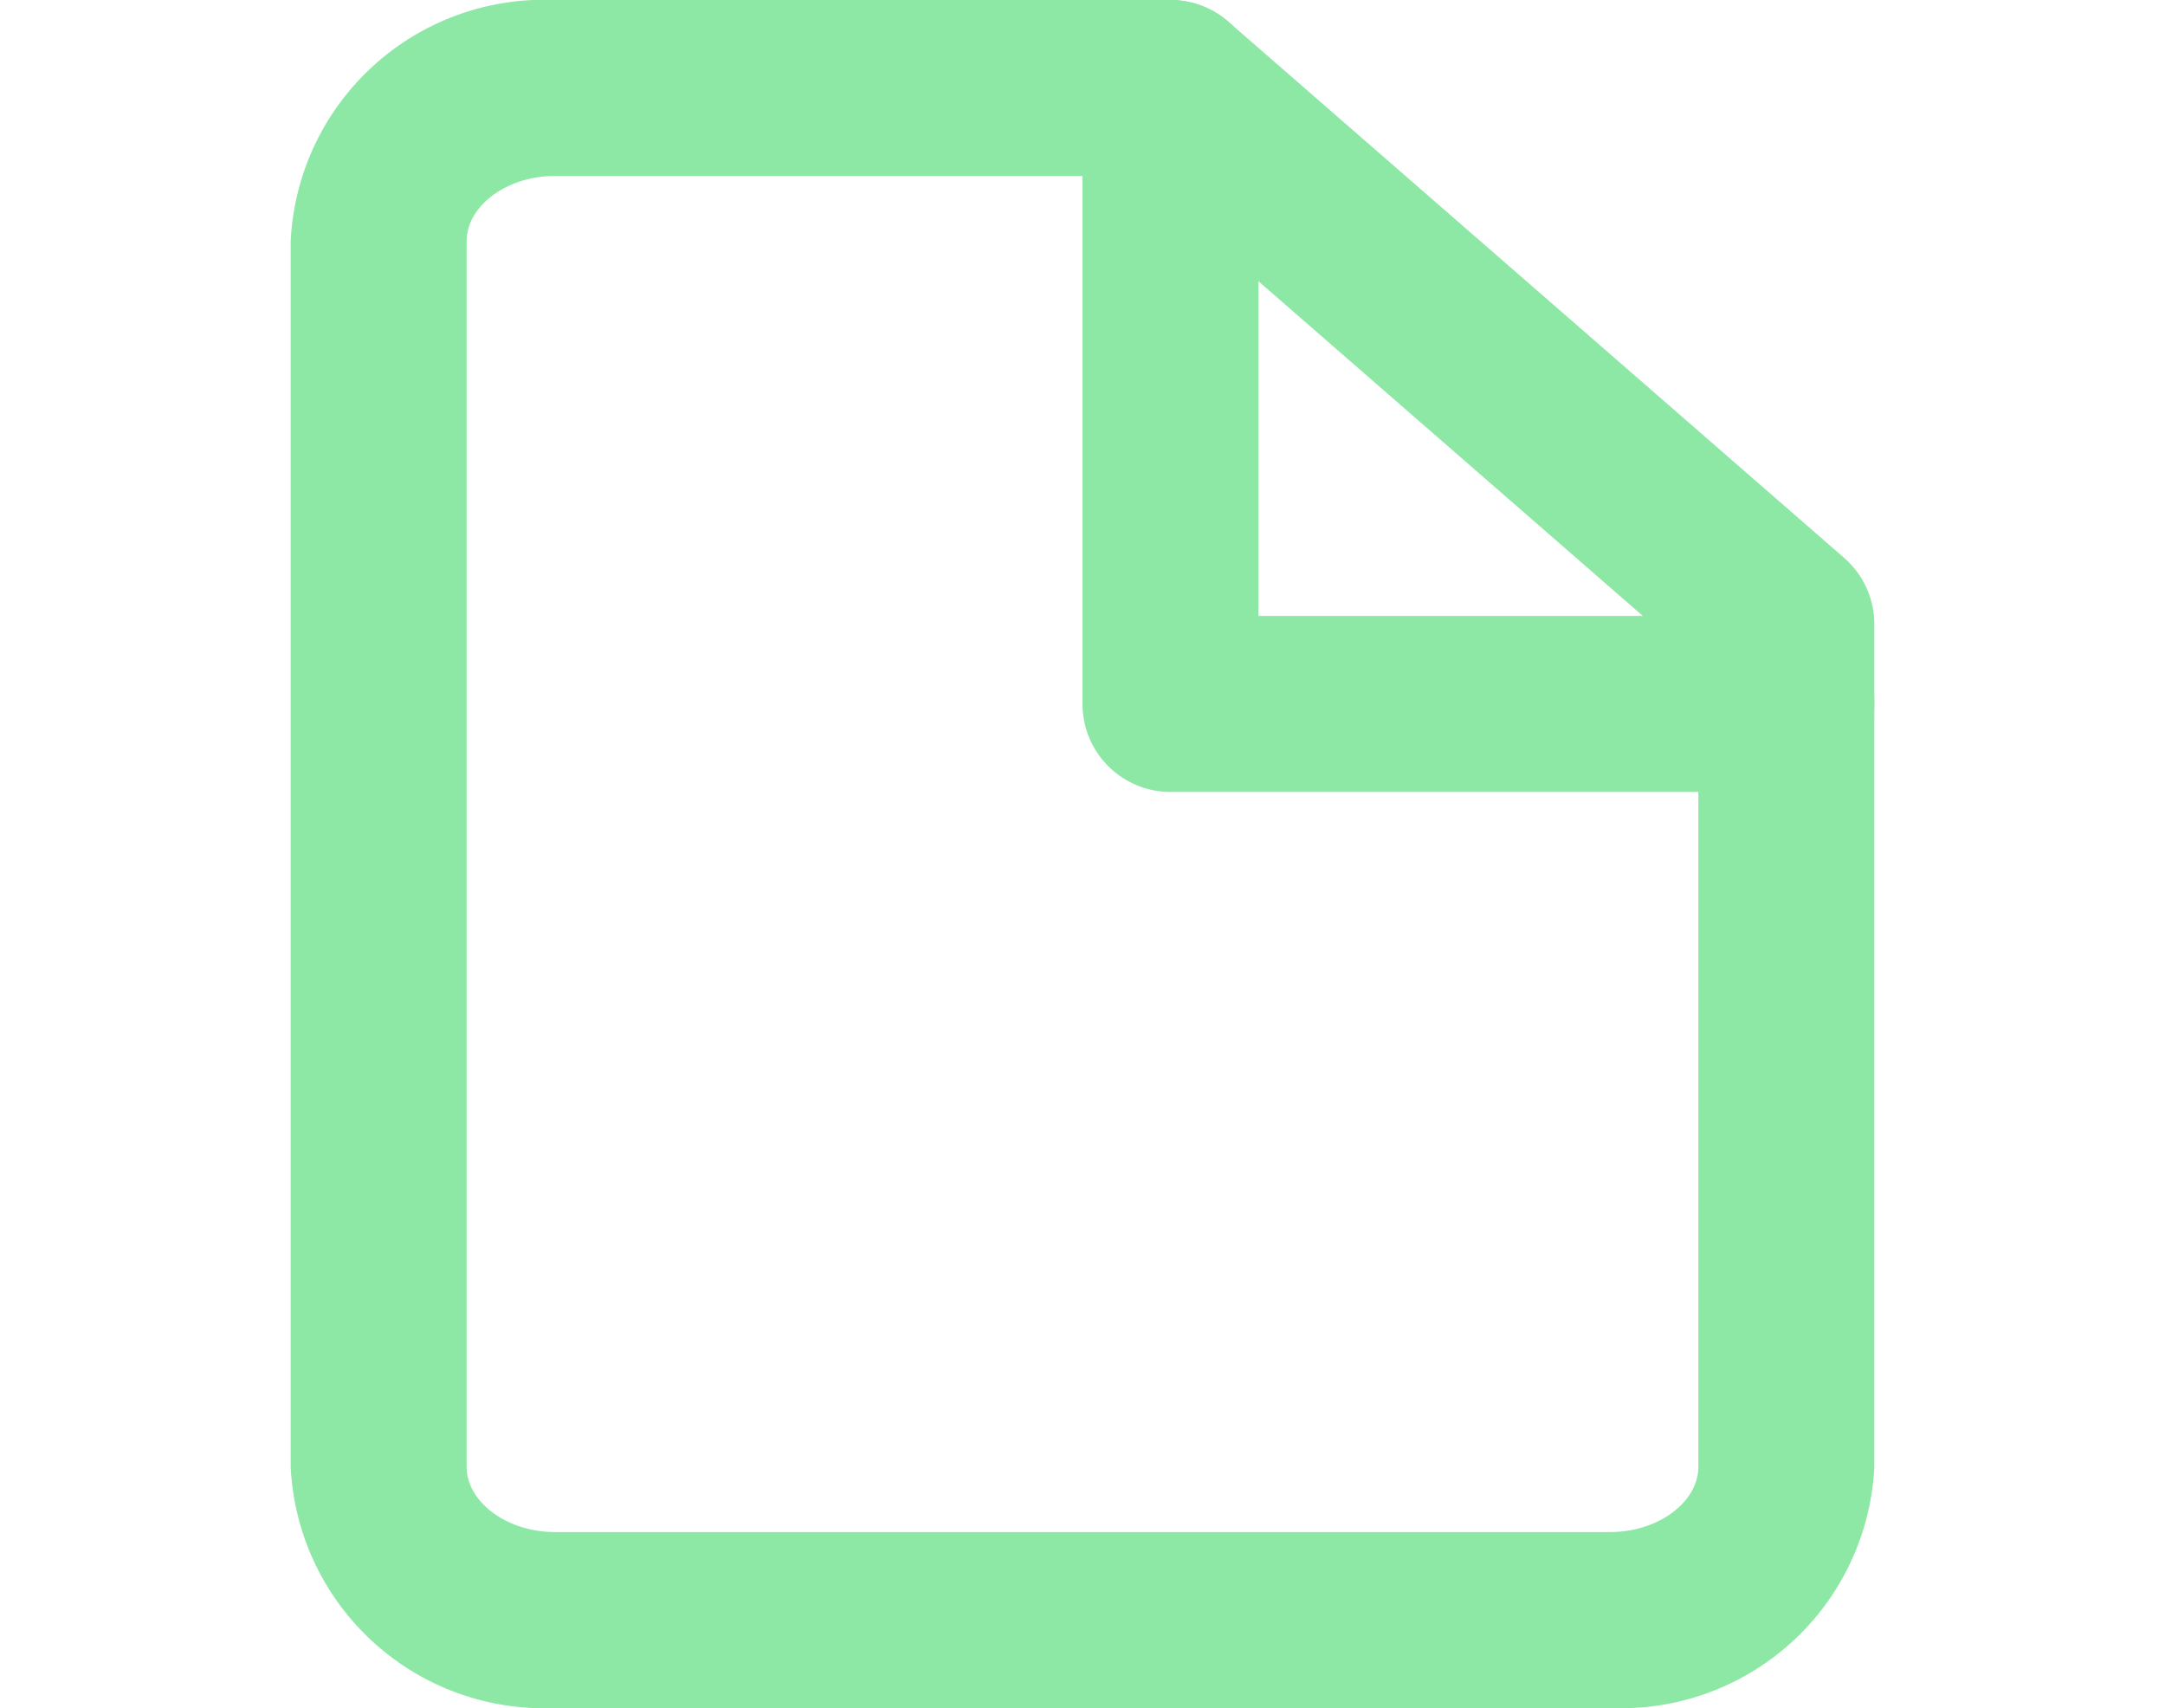
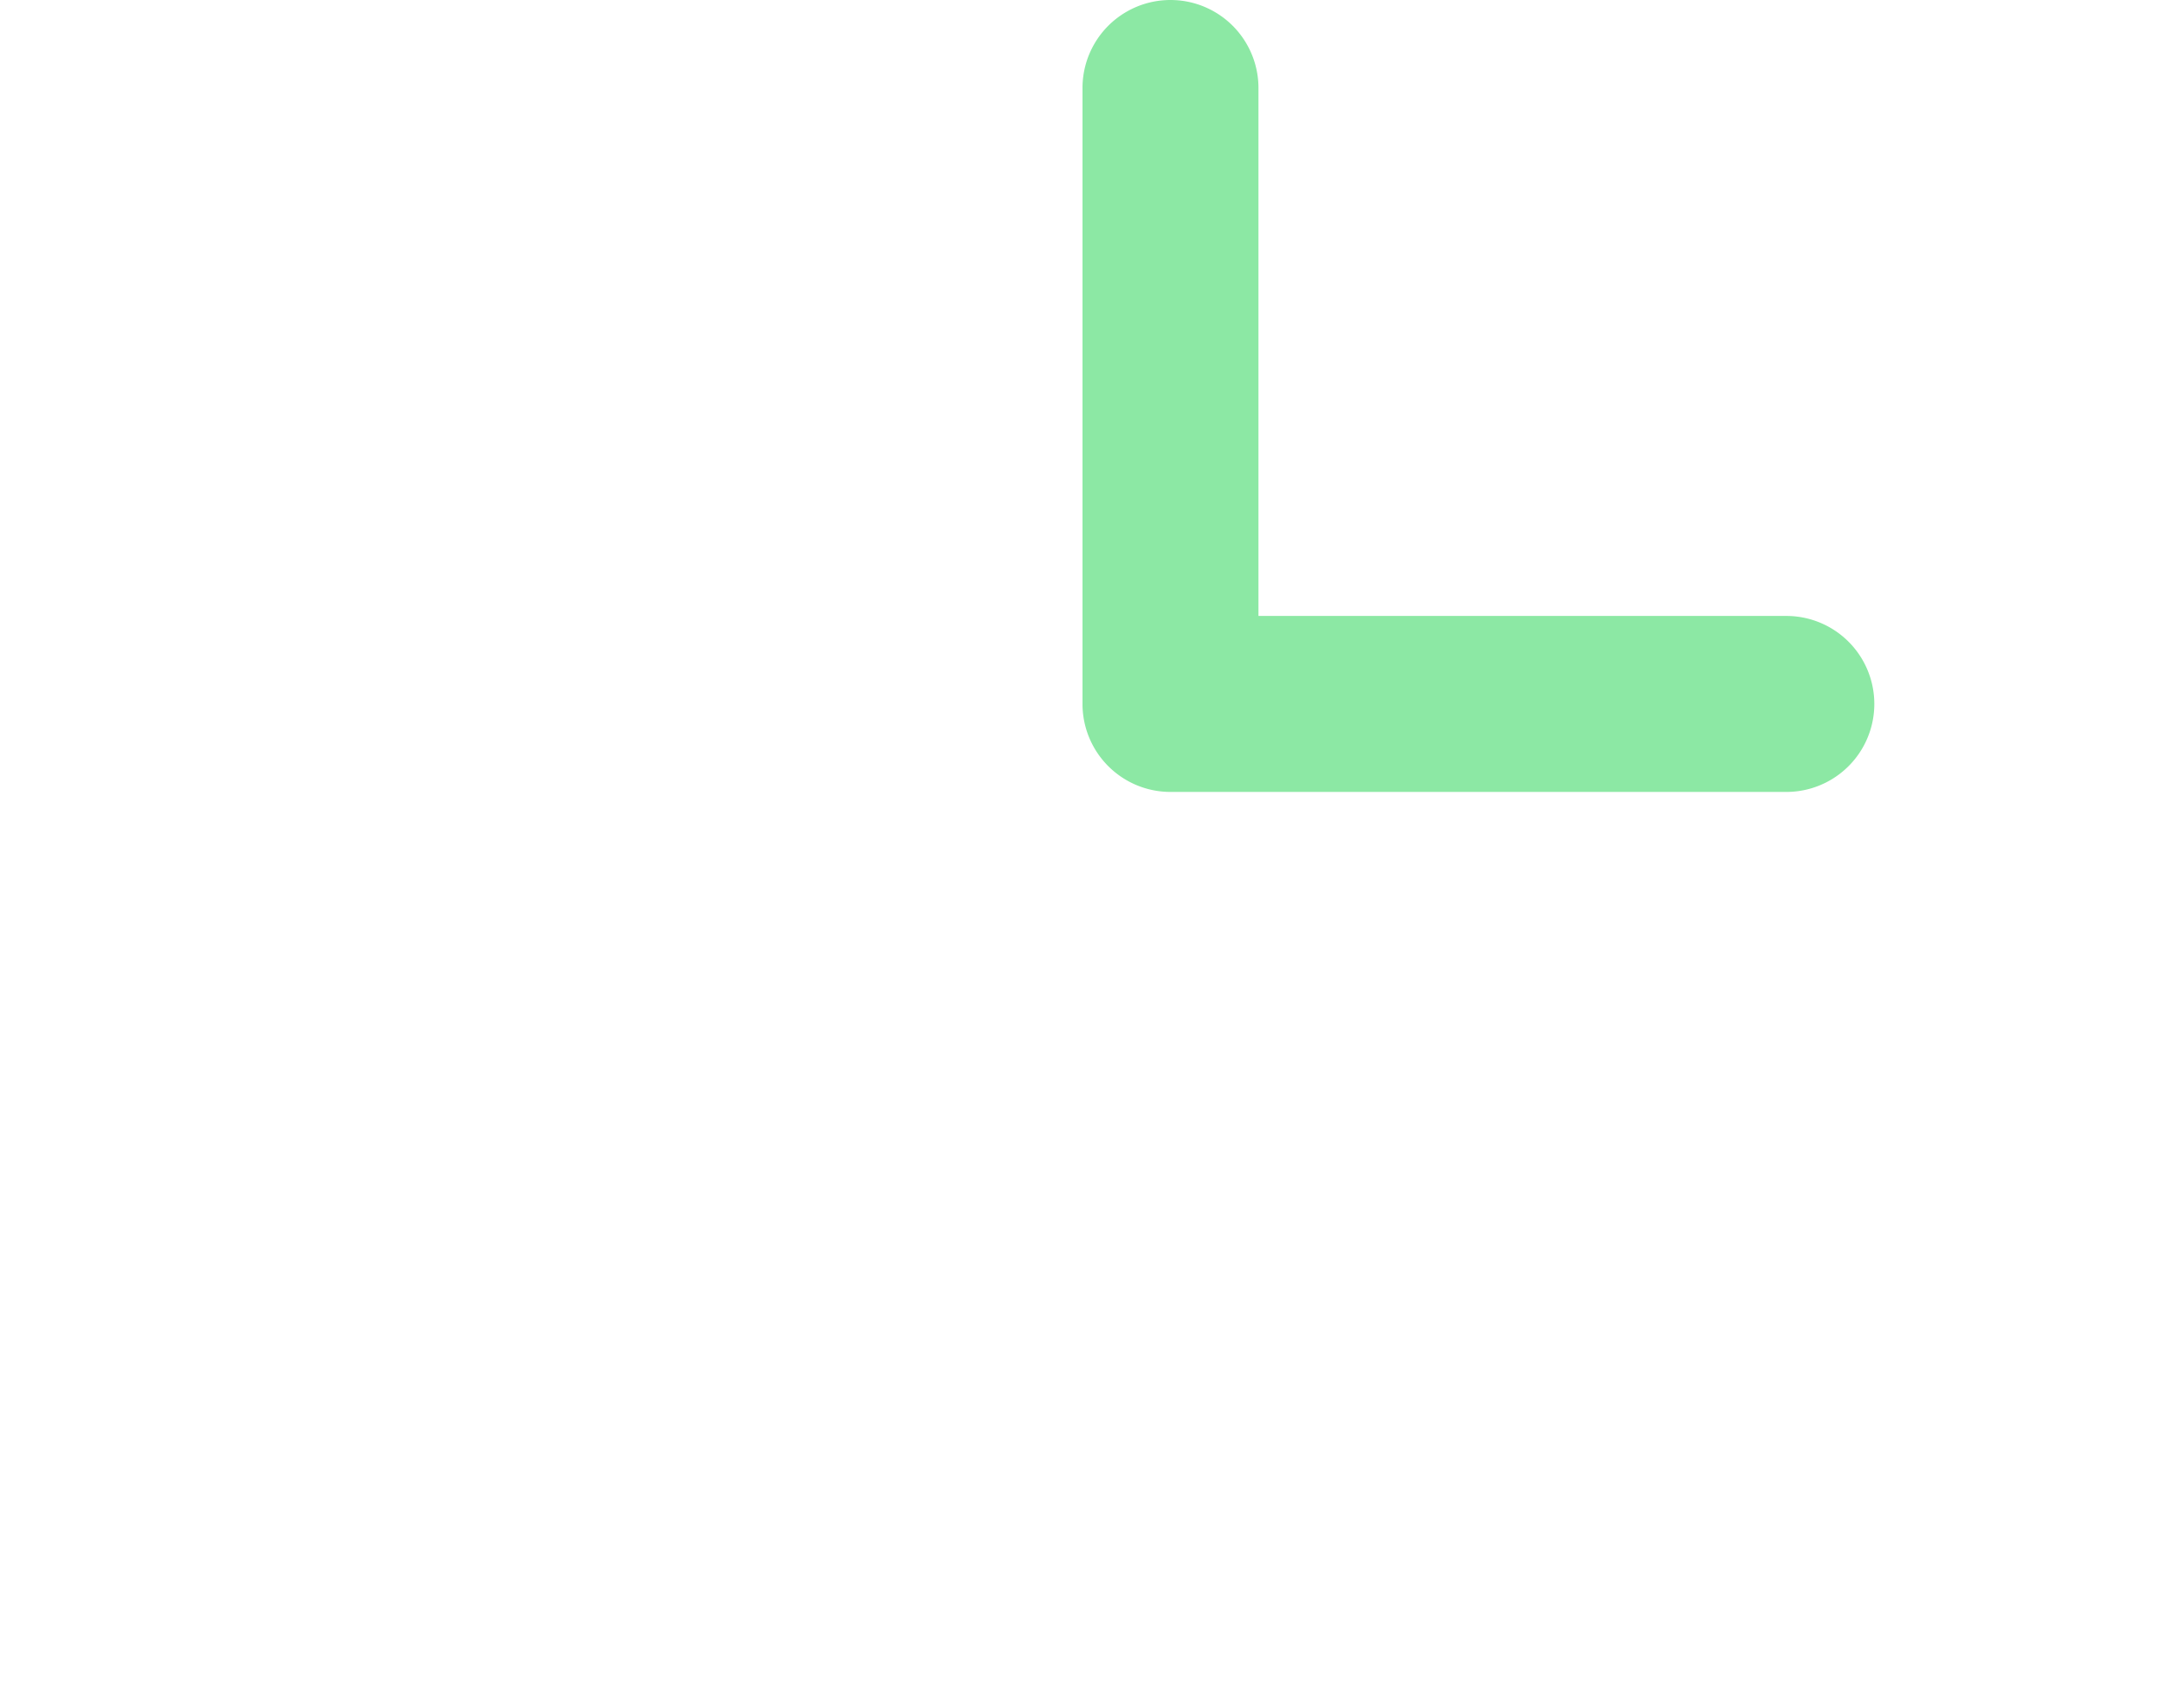
<svg xmlns="http://www.w3.org/2000/svg" width="15.321" height="12.086" viewBox="0 0 18 19.412">
  <g id="file" transform="translate(-3 -1)">
-     <path id="Path_669" data-name="Path 669" d="M6,1h7a1,1,0,0,1,.657.246l7,6.094A1,1,0,0,1,21,8.094V17.67a2.883,2.883,0,0,1-3,2.741H6A2.883,2.883,0,0,1,3,17.67V3.741A2.883,2.883,0,0,1,6,1Zm6.626,2H6c-.542,0-1,.339-1,.741V17.67c0,.4.458.741,1,.741H18c.542,0,1-.339,1-.741V8.549Z" fill="#8ce8a4" />
    <path id="Path_670" data-name="Path 670" d="M20,10H13a1,1,0,0,1-1-1V2a1,1,0,0,1,2,0V8h6a1,1,0,0,1,0,2Z" fill="#8ce8a4" />
  </g>
</svg>